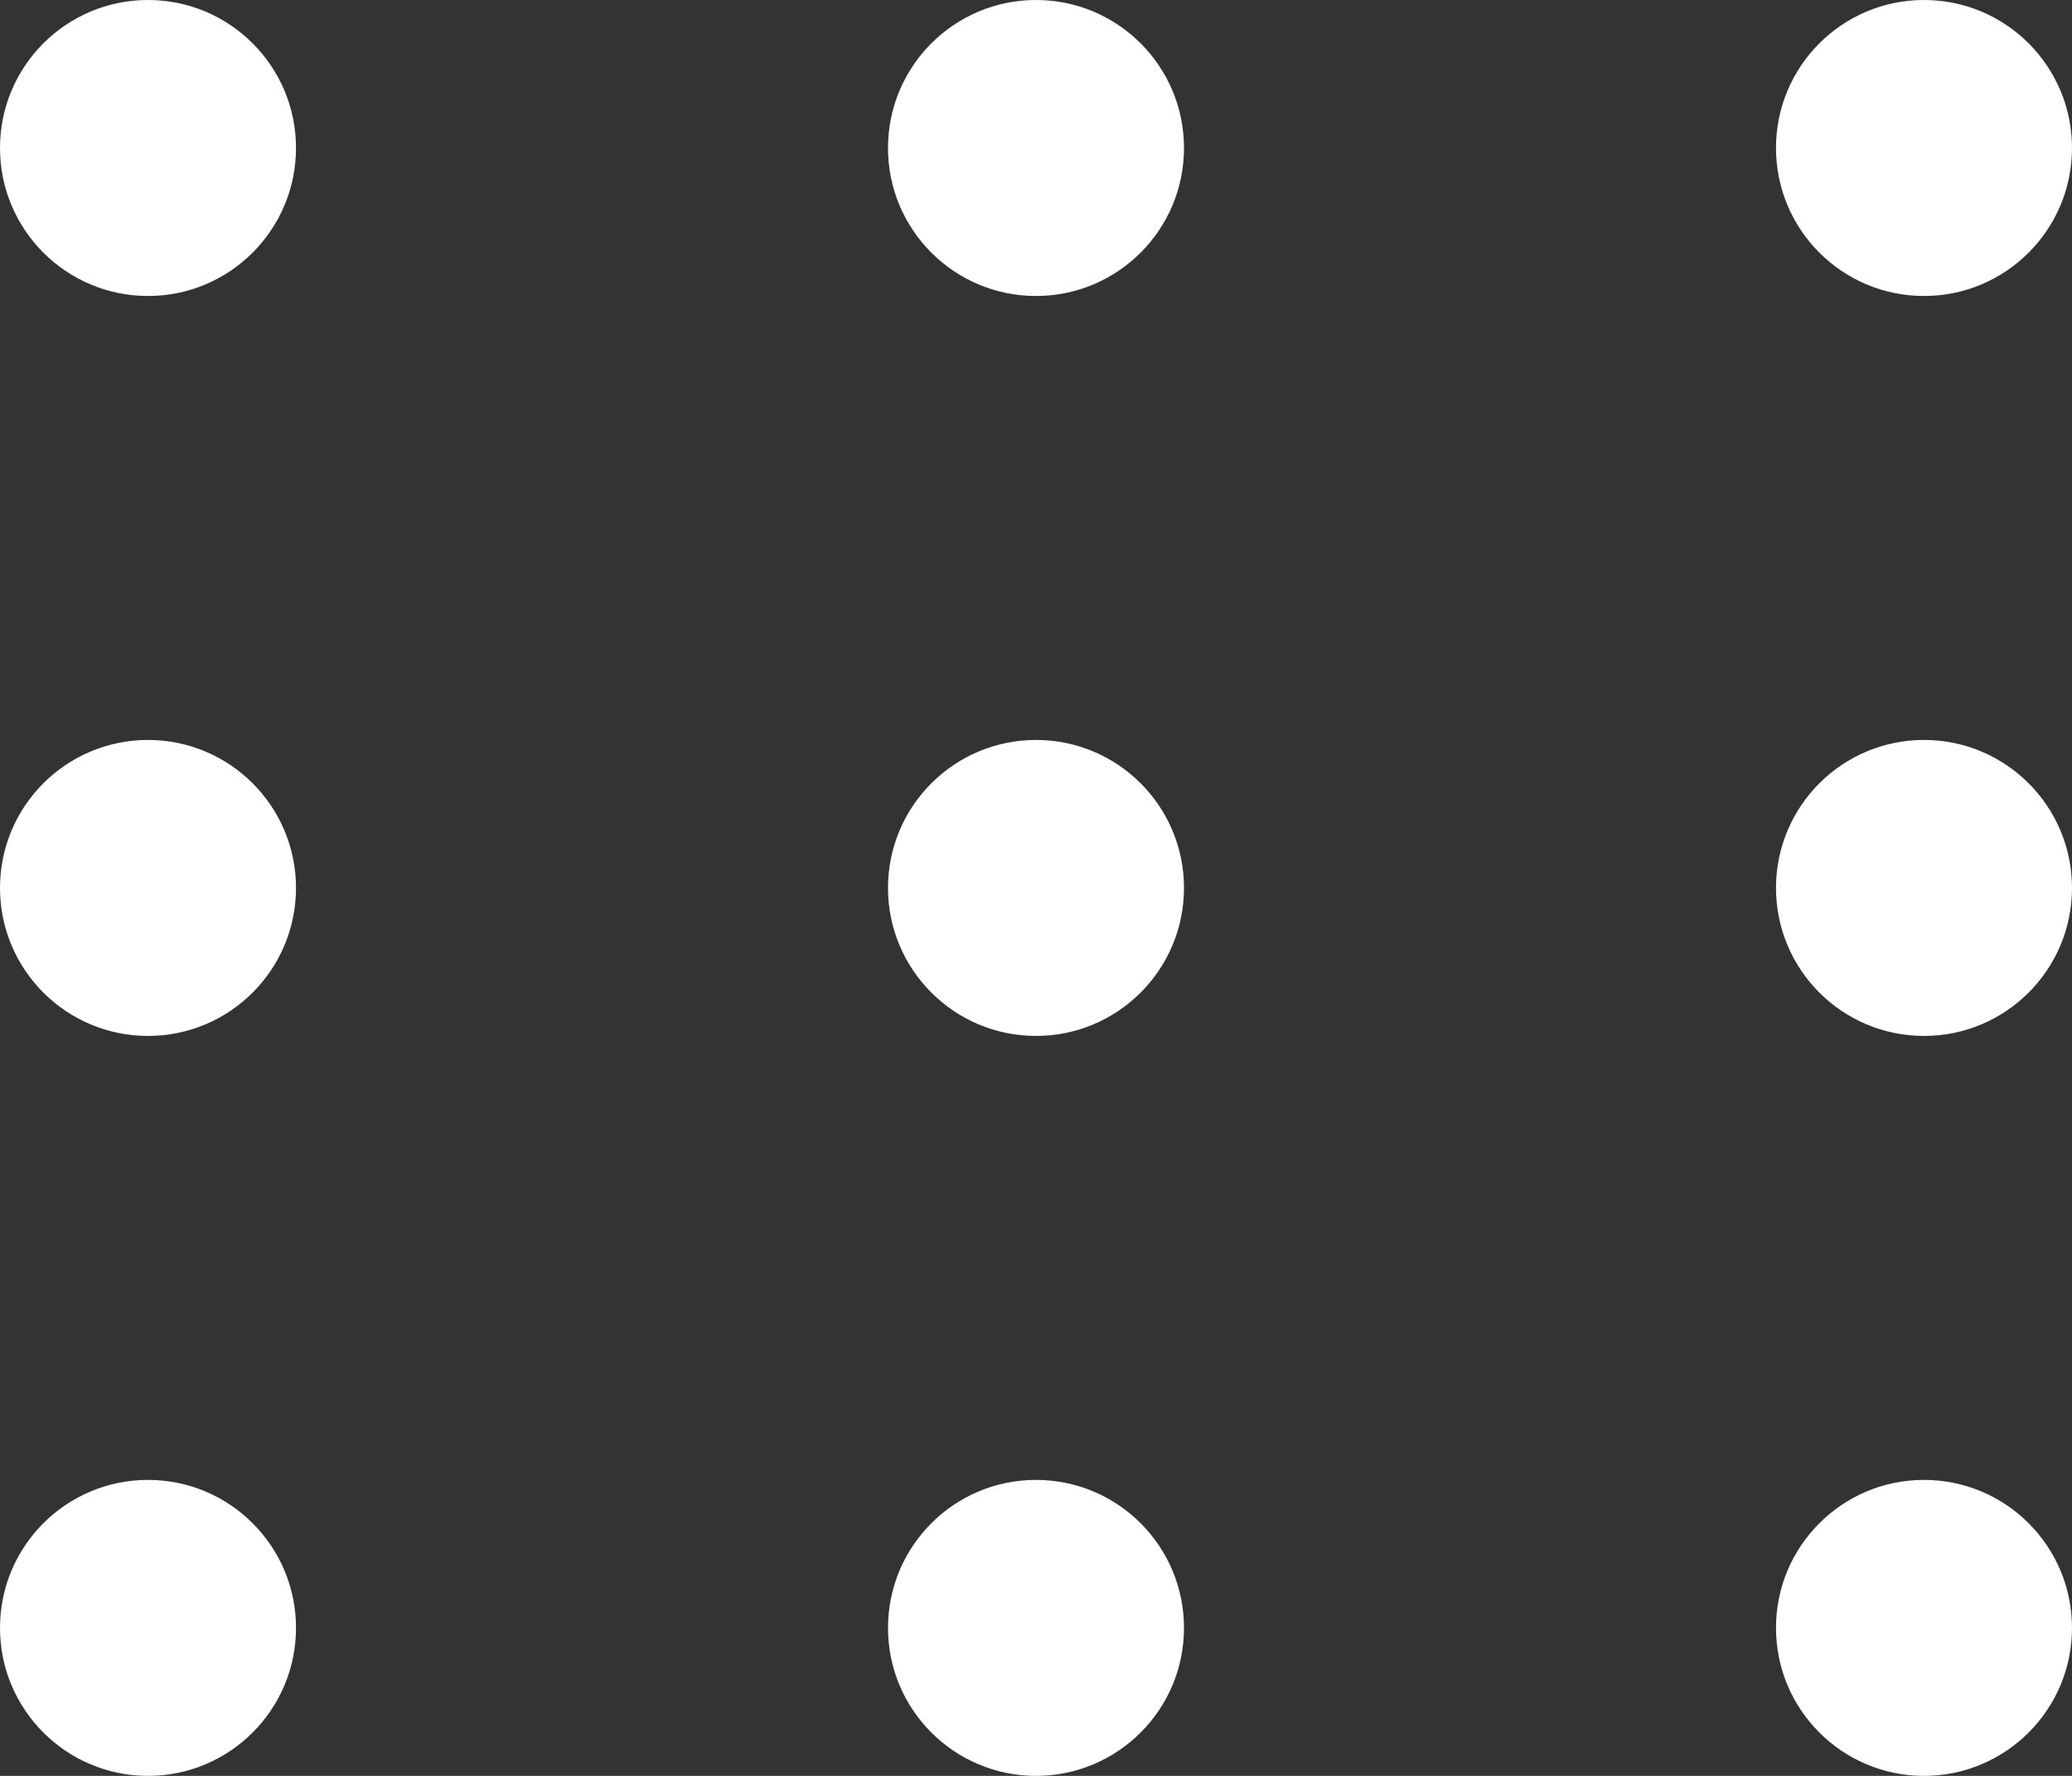
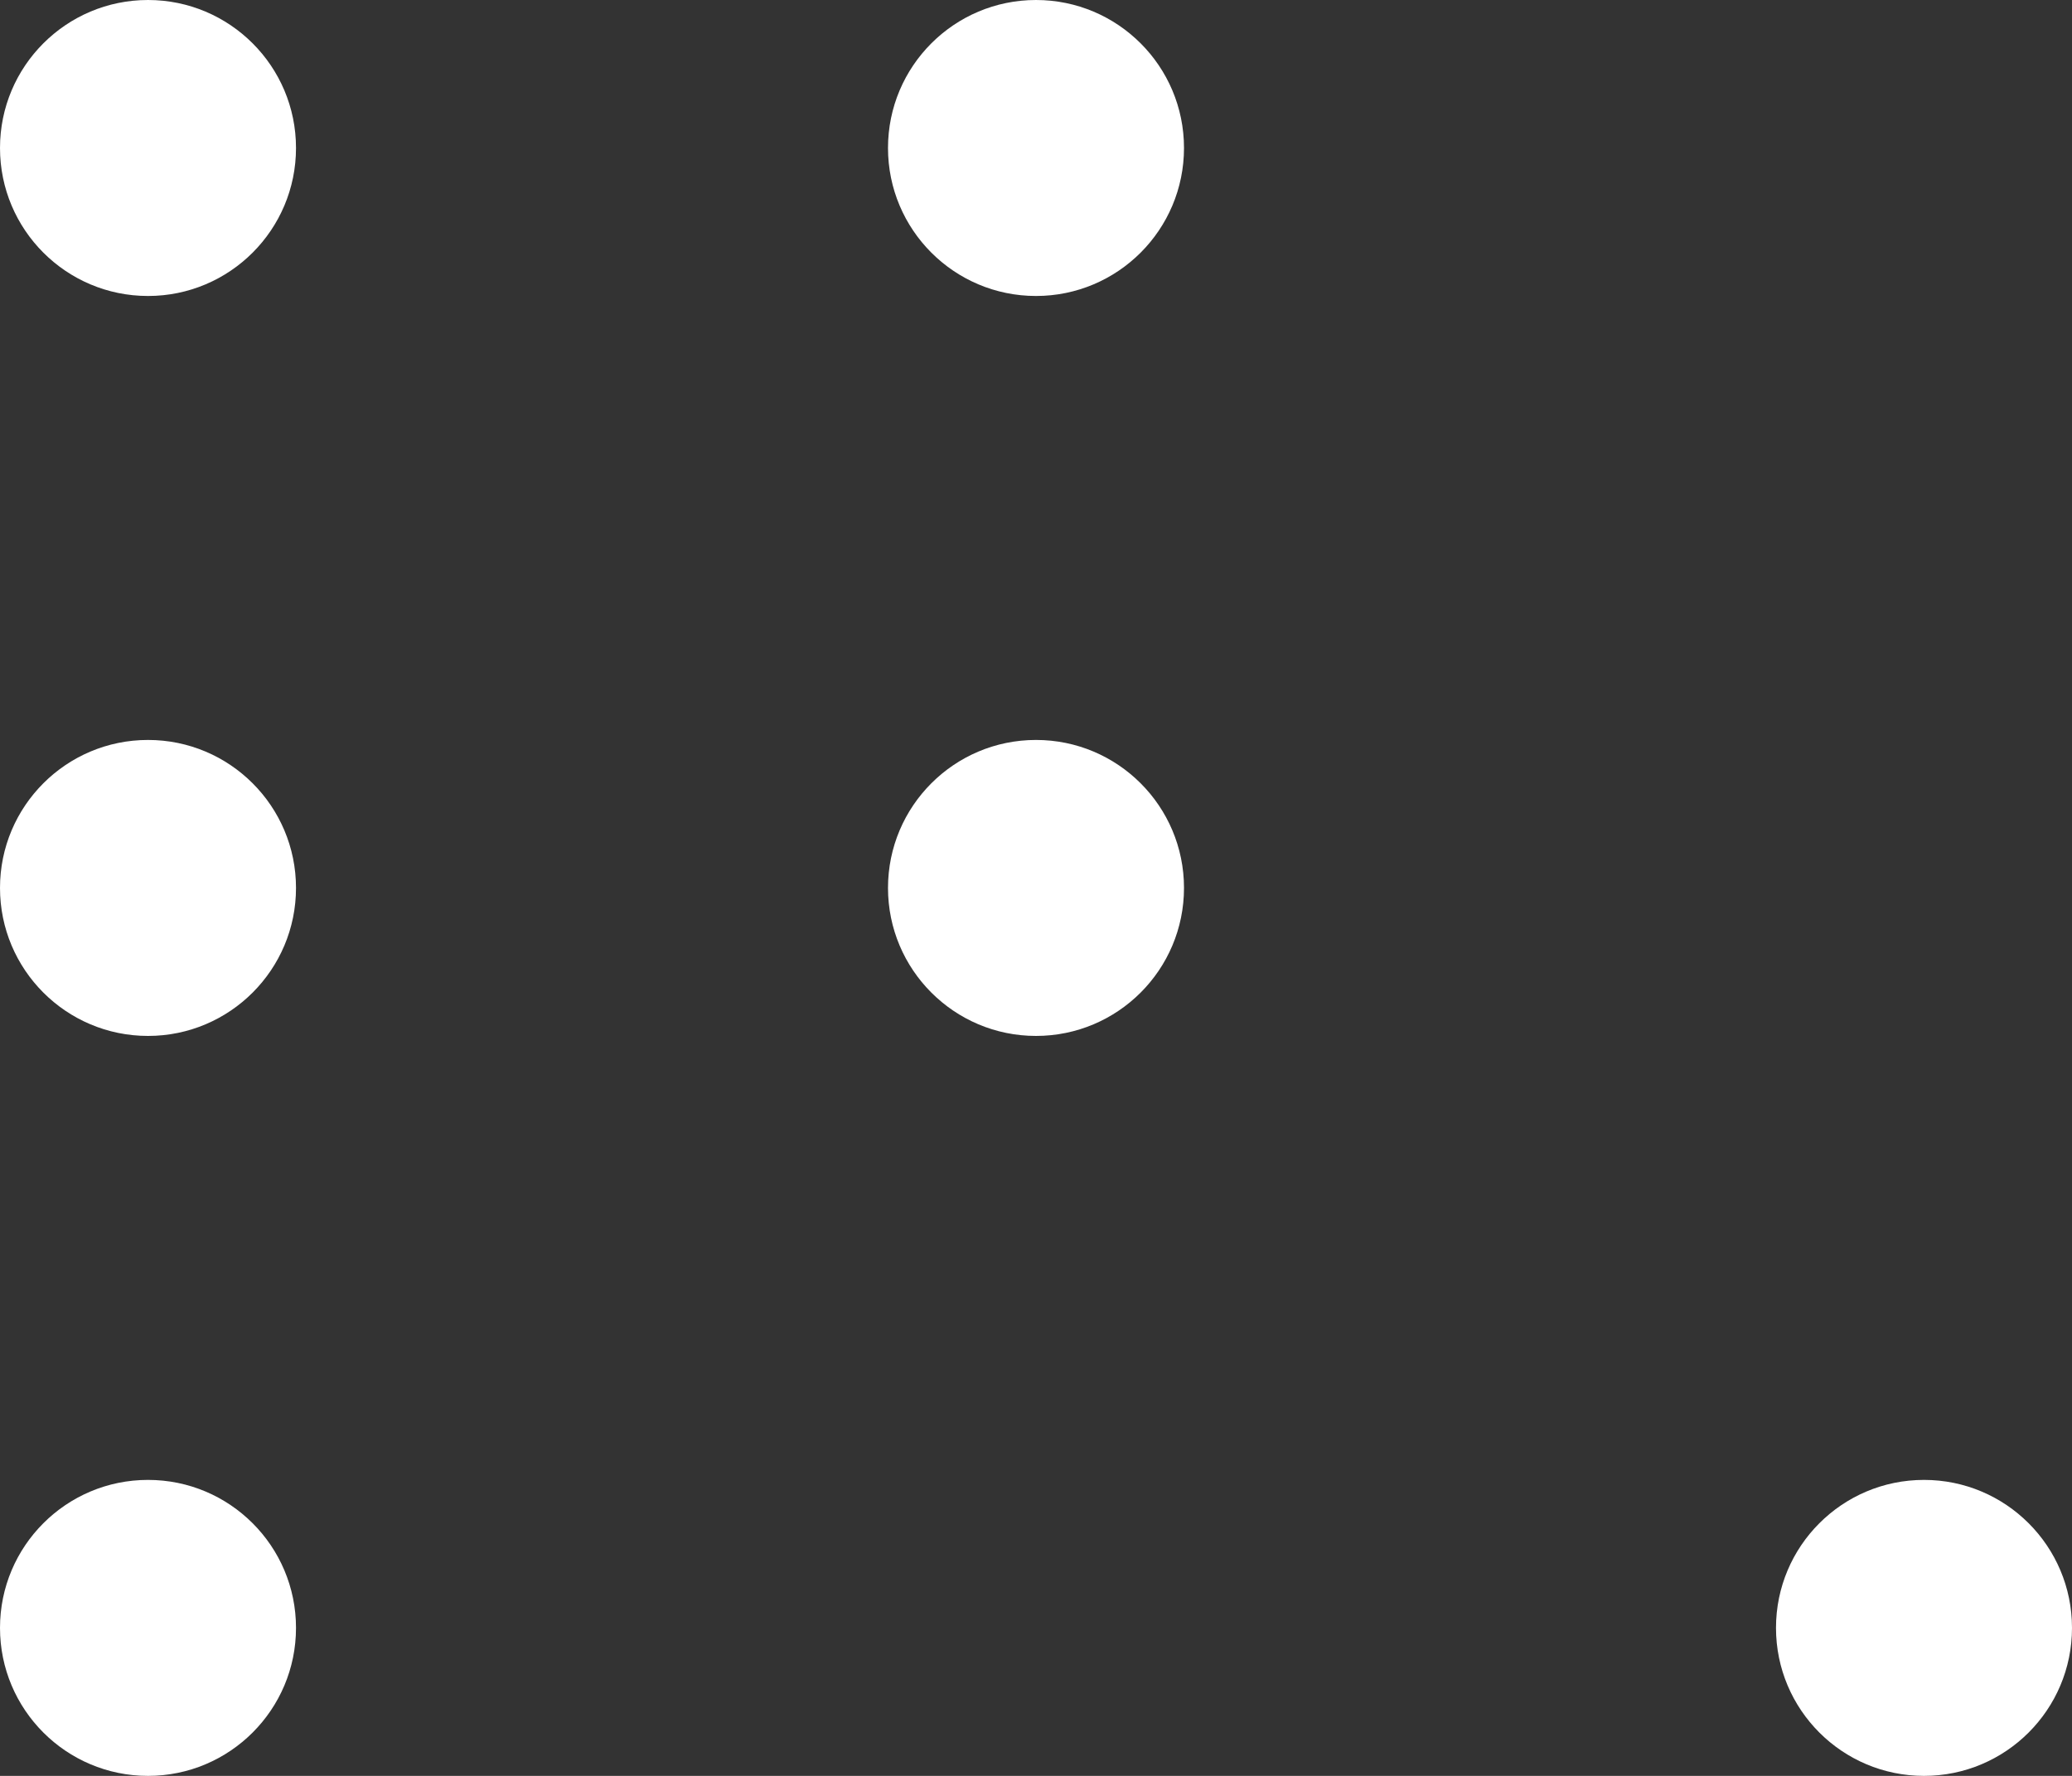
<svg xmlns="http://www.w3.org/2000/svg" width="14" height="12" viewBox="0 0 14 12" fill="none">
  <rect x="0" y="0" width="14" height="12" fill="#333333" stroke="none" />
  <circle cx="1" cy="1" r="1" fill="white" />
  <circle cx="1" cy="6" r="1" fill="white" />
  <circle cx="1" cy="11" r="1" fill="white" />
  <circle cx="7" cy="1" r="1" fill="white" />
  <circle cx="7" cy="6" r="1" fill="white" />
-   <circle cx="7" cy="11" r="1" fill="white" />
-   <circle cx="13" cy="1" r="1" fill="white" />
-   <circle cx="13" cy="6" r="1" fill="white" />
  <circle cx="13" cy="11" r="1" fill="white" />
</svg>